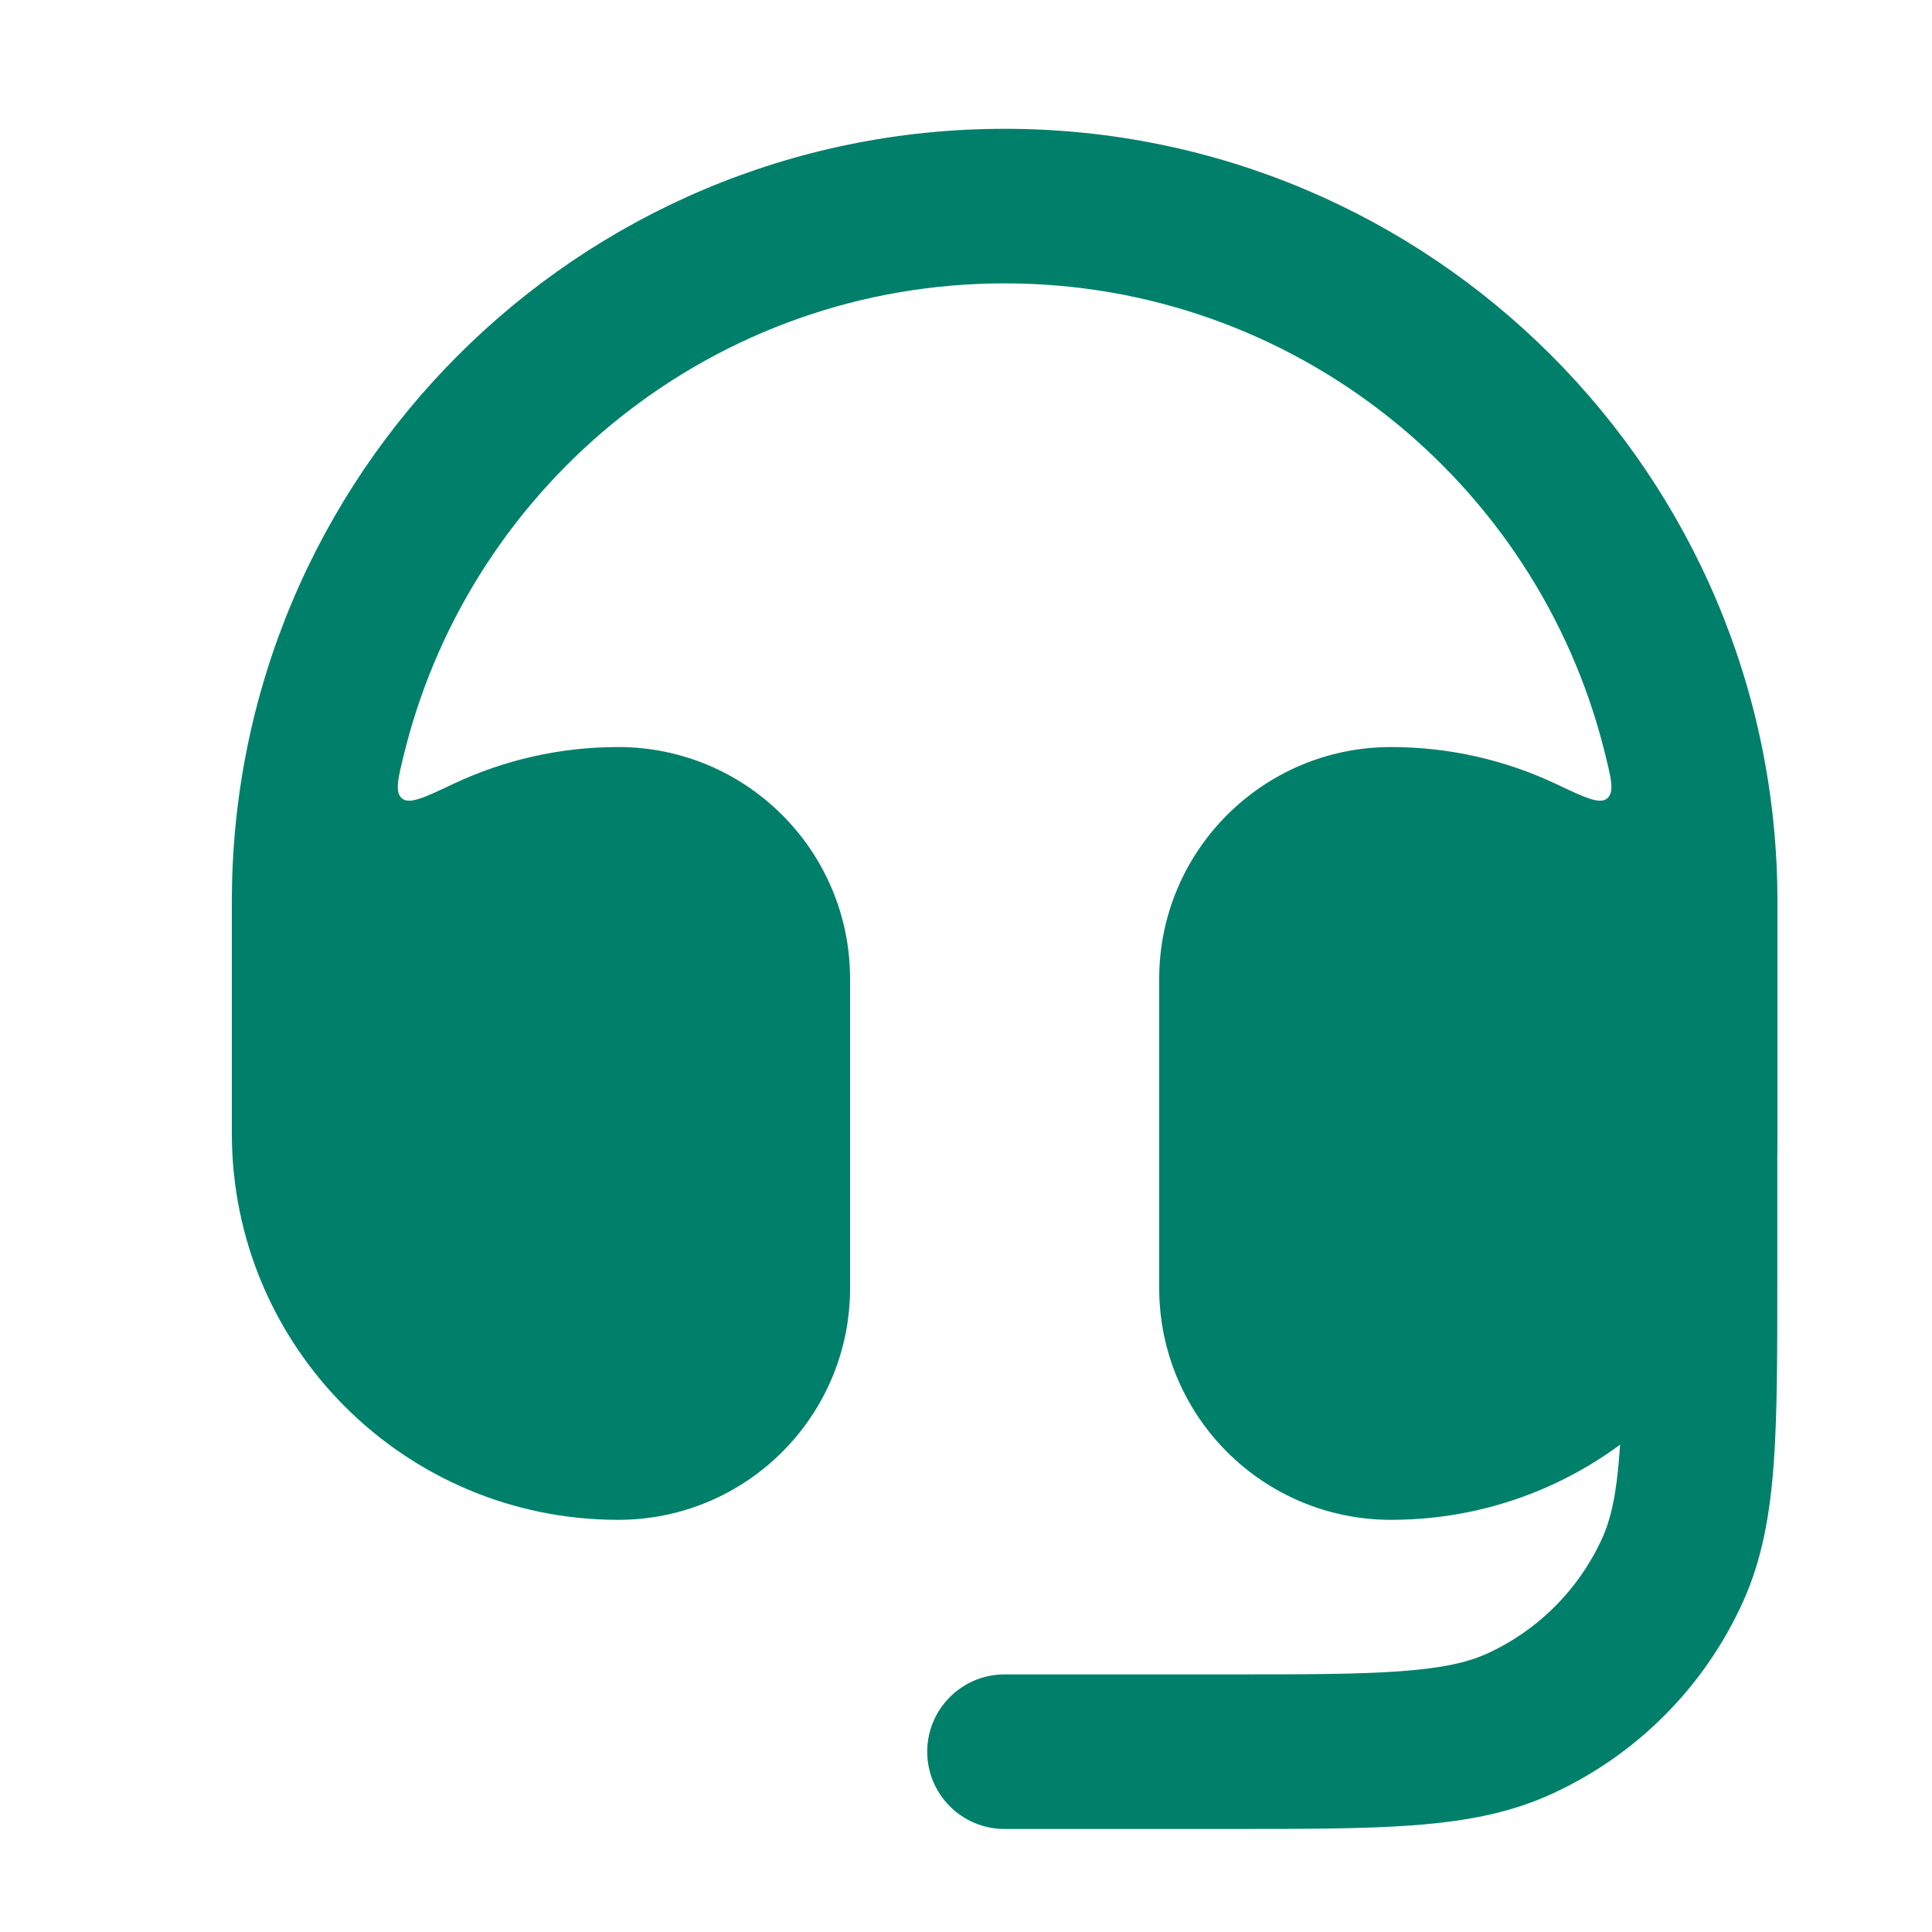
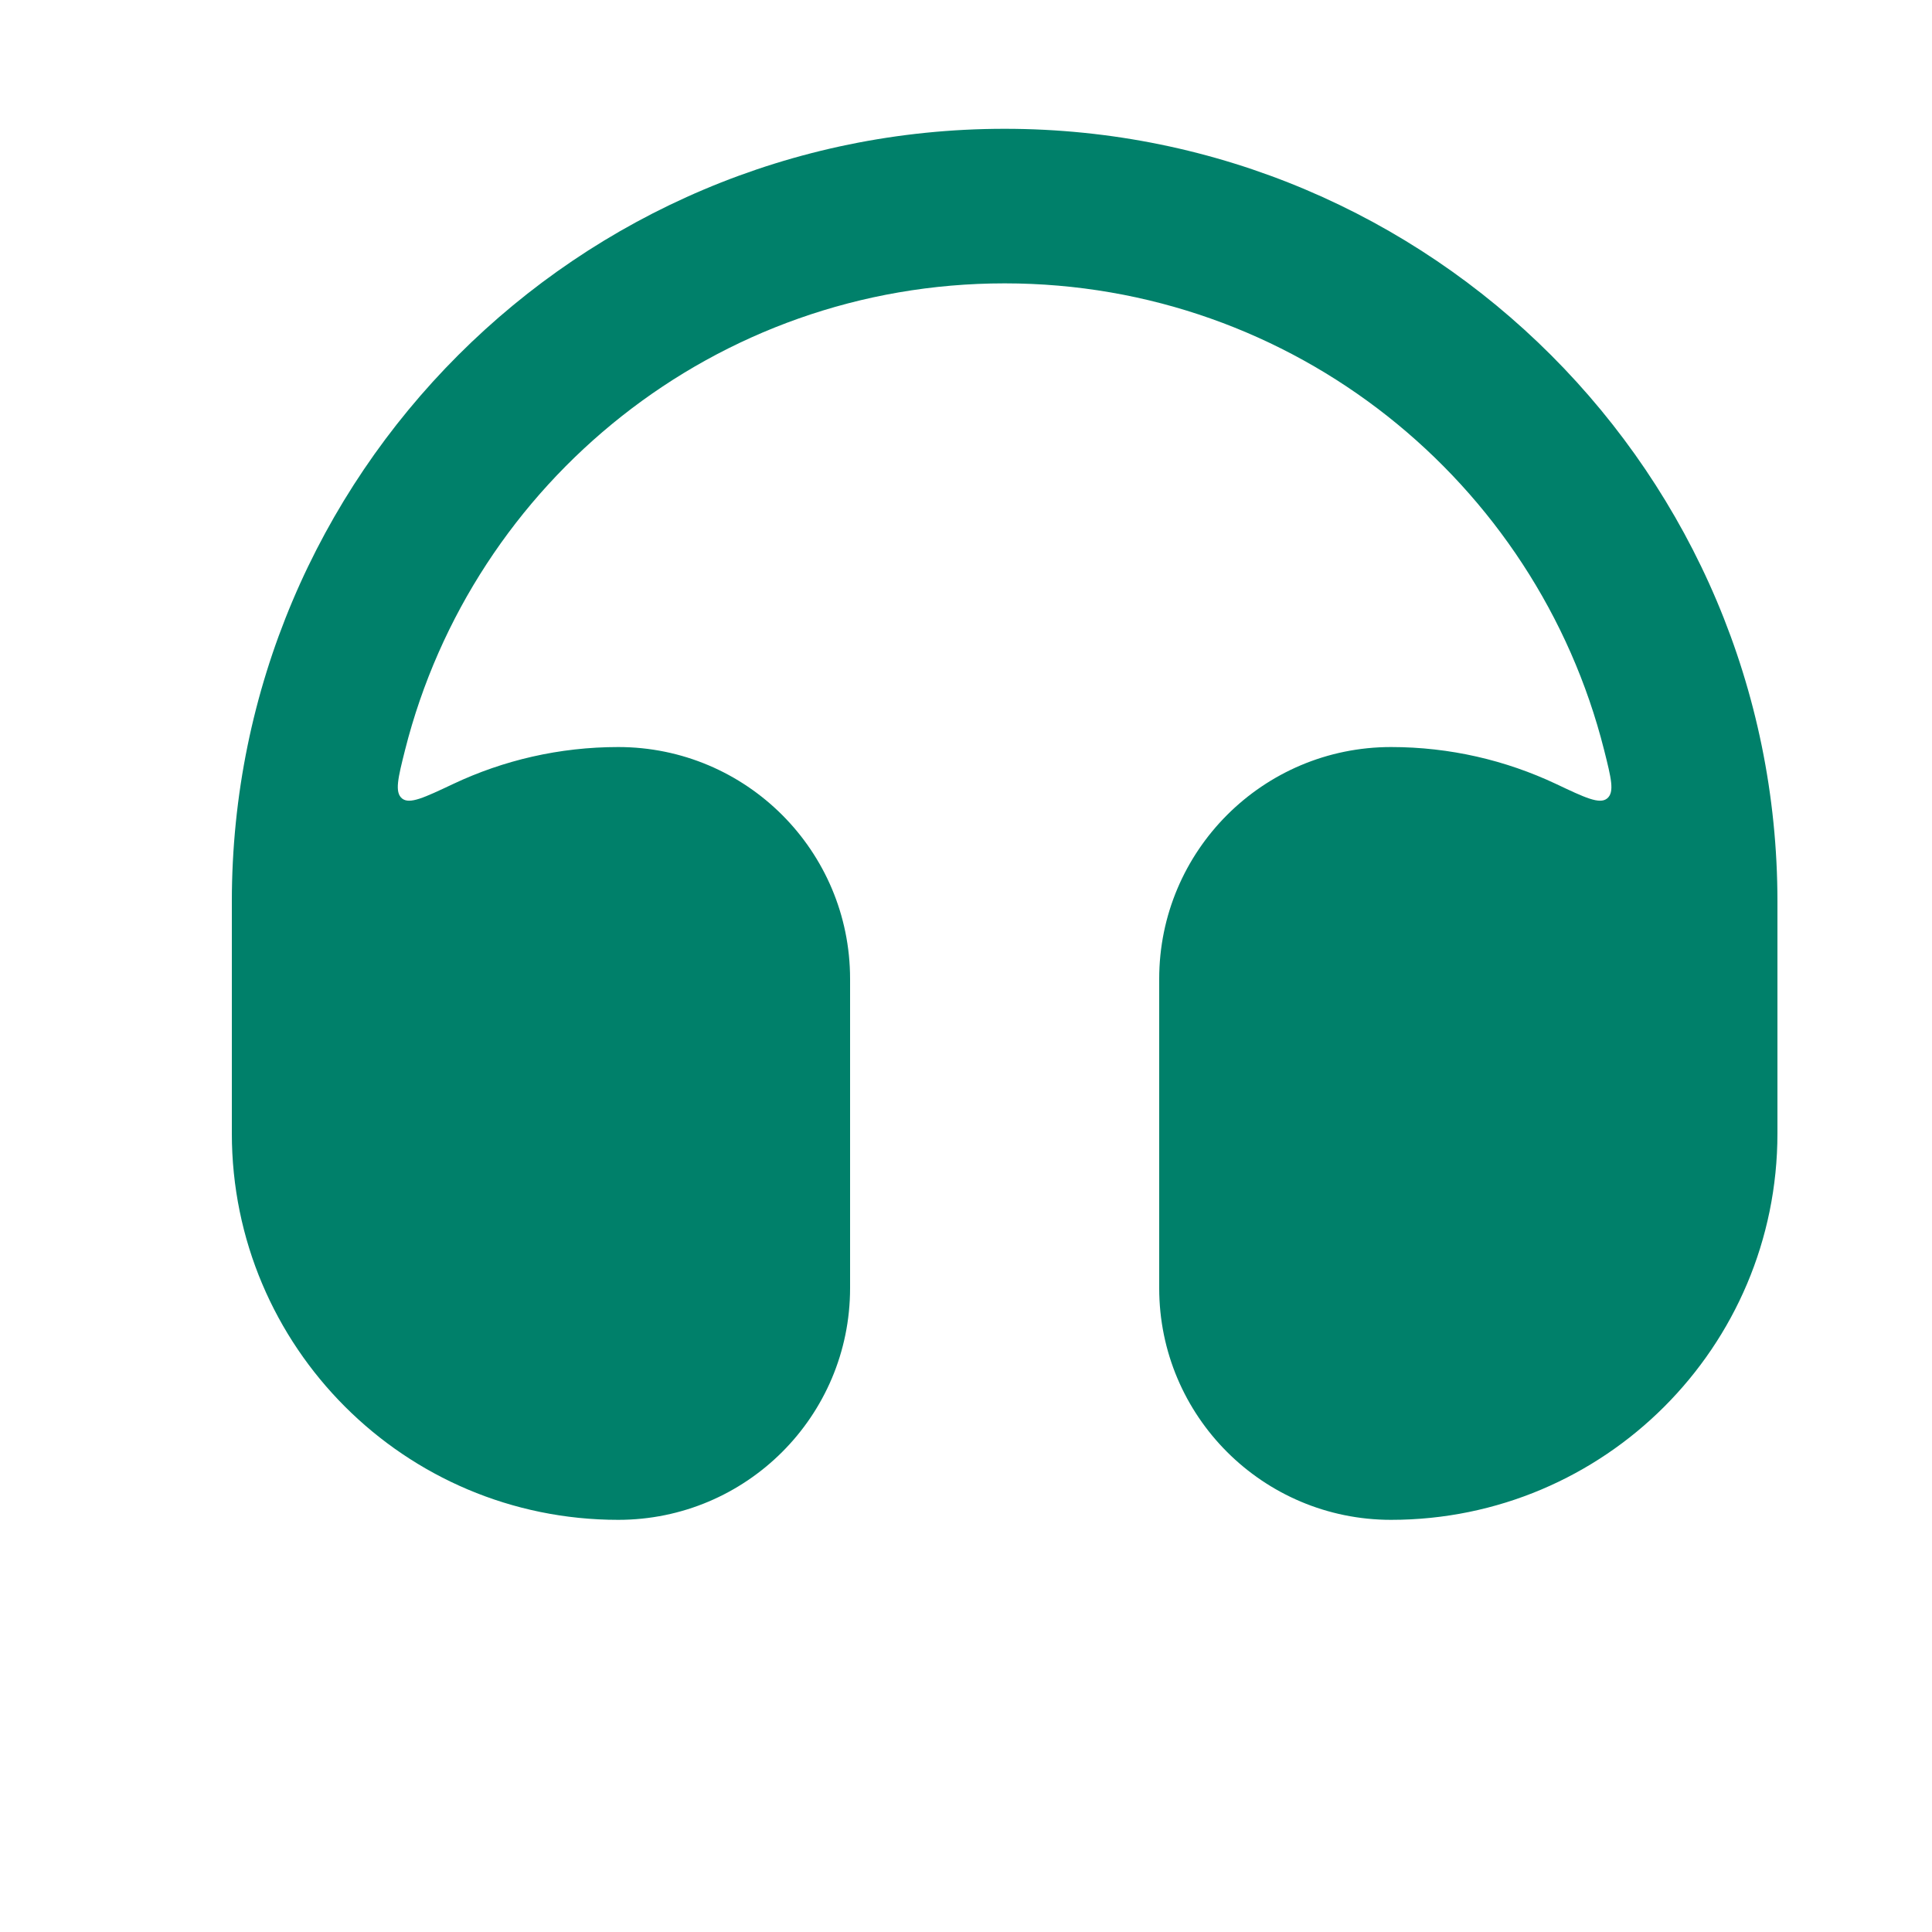
<svg xmlns="http://www.w3.org/2000/svg" width="15" height="15" viewBox="0 0 15 15" fill="none">
  <path d="M3.52 6.086C3.293 6.193 3.18 6.247 3.121 6.199C3.063 6.15 3.09 6.041 3.145 5.822C3.671 3.741 5.555 2.2 7.8 2.2C10.044 2.2 11.929 3.741 12.454 5.822C12.509 6.041 12.537 6.15 12.478 6.199C12.419 6.247 12.306 6.193 12.08 6.086C11.691 5.903 11.258 5.8 10.8 5.8C9.806 5.8 9 6.606 9 7.6V10.001C9 10.995 9.806 11.8 10.8 11.8C12.457 11.8 13.8 10.457 13.8 8.8V7C13.8 3.687 11.114 1 7.8 1C4.486 1 1.8 3.687 1.8 7V8.8C1.8 10.457 3.143 11.8 4.8 11.8C5.794 11.8 6.6 10.995 6.6 10.001V7.6C6.6 6.606 5.794 5.8 4.8 5.8C4.342 5.8 3.908 5.903 3.52 6.086Z" fill="#00806A" />
-   <path fill-rule="evenodd" clip-rule="evenodd" d="M13.199 8.2C13.531 8.2 13.799 8.469 13.799 8.8V9.931C13.799 10.514 13.799 10.984 13.771 11.366C13.742 11.759 13.681 12.106 13.535 12.431C13.234 13.1 12.699 13.635 12.03 13.936C11.705 14.082 11.358 14.143 10.965 14.172C10.583 14.2 10.113 14.2 9.53 14.2H7.799C7.468 14.2 7.199 13.932 7.199 13.6C7.199 13.269 7.468 13 7.799 13H9.507C10.118 13 10.544 13 10.877 12.975C11.204 12.951 11.394 12.906 11.538 12.842C11.939 12.661 12.26 12.34 12.441 11.939C12.506 11.795 12.55 11.605 12.574 11.278C12.599 10.945 12.599 10.519 12.599 9.908V8.8C12.599 8.469 12.868 8.2 13.199 8.2Z" fill="#00806A" />
</svg>